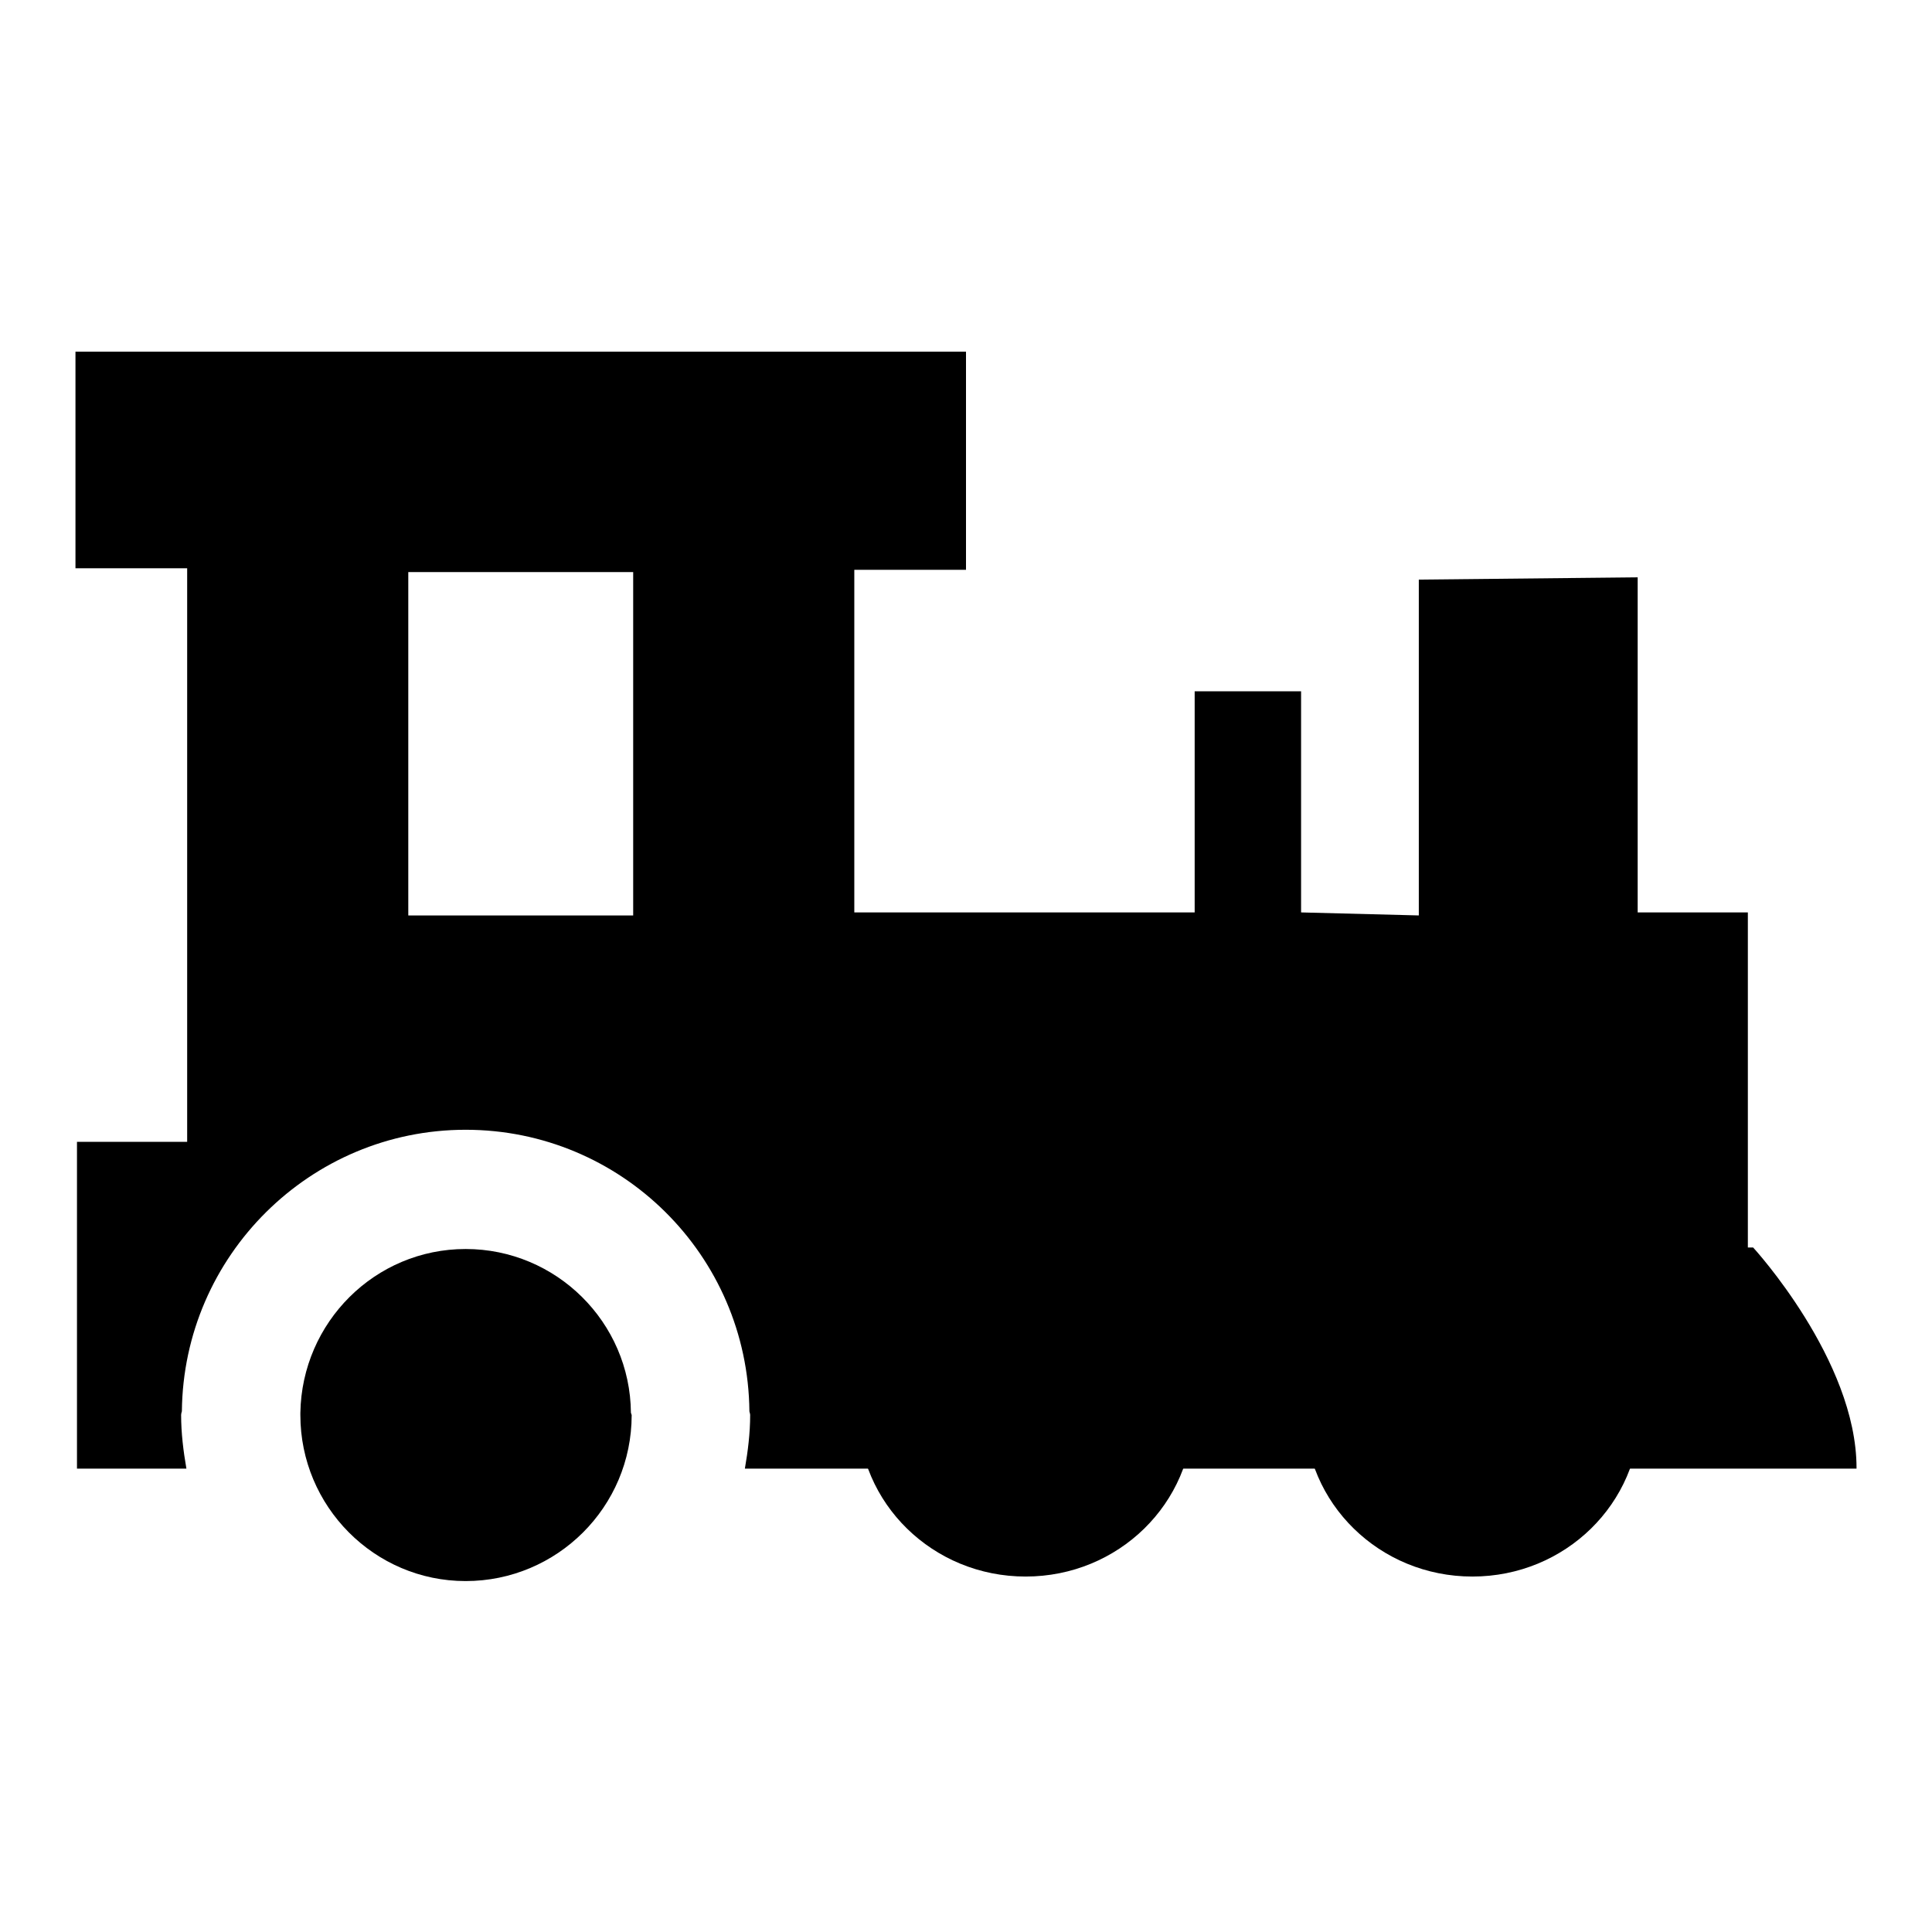
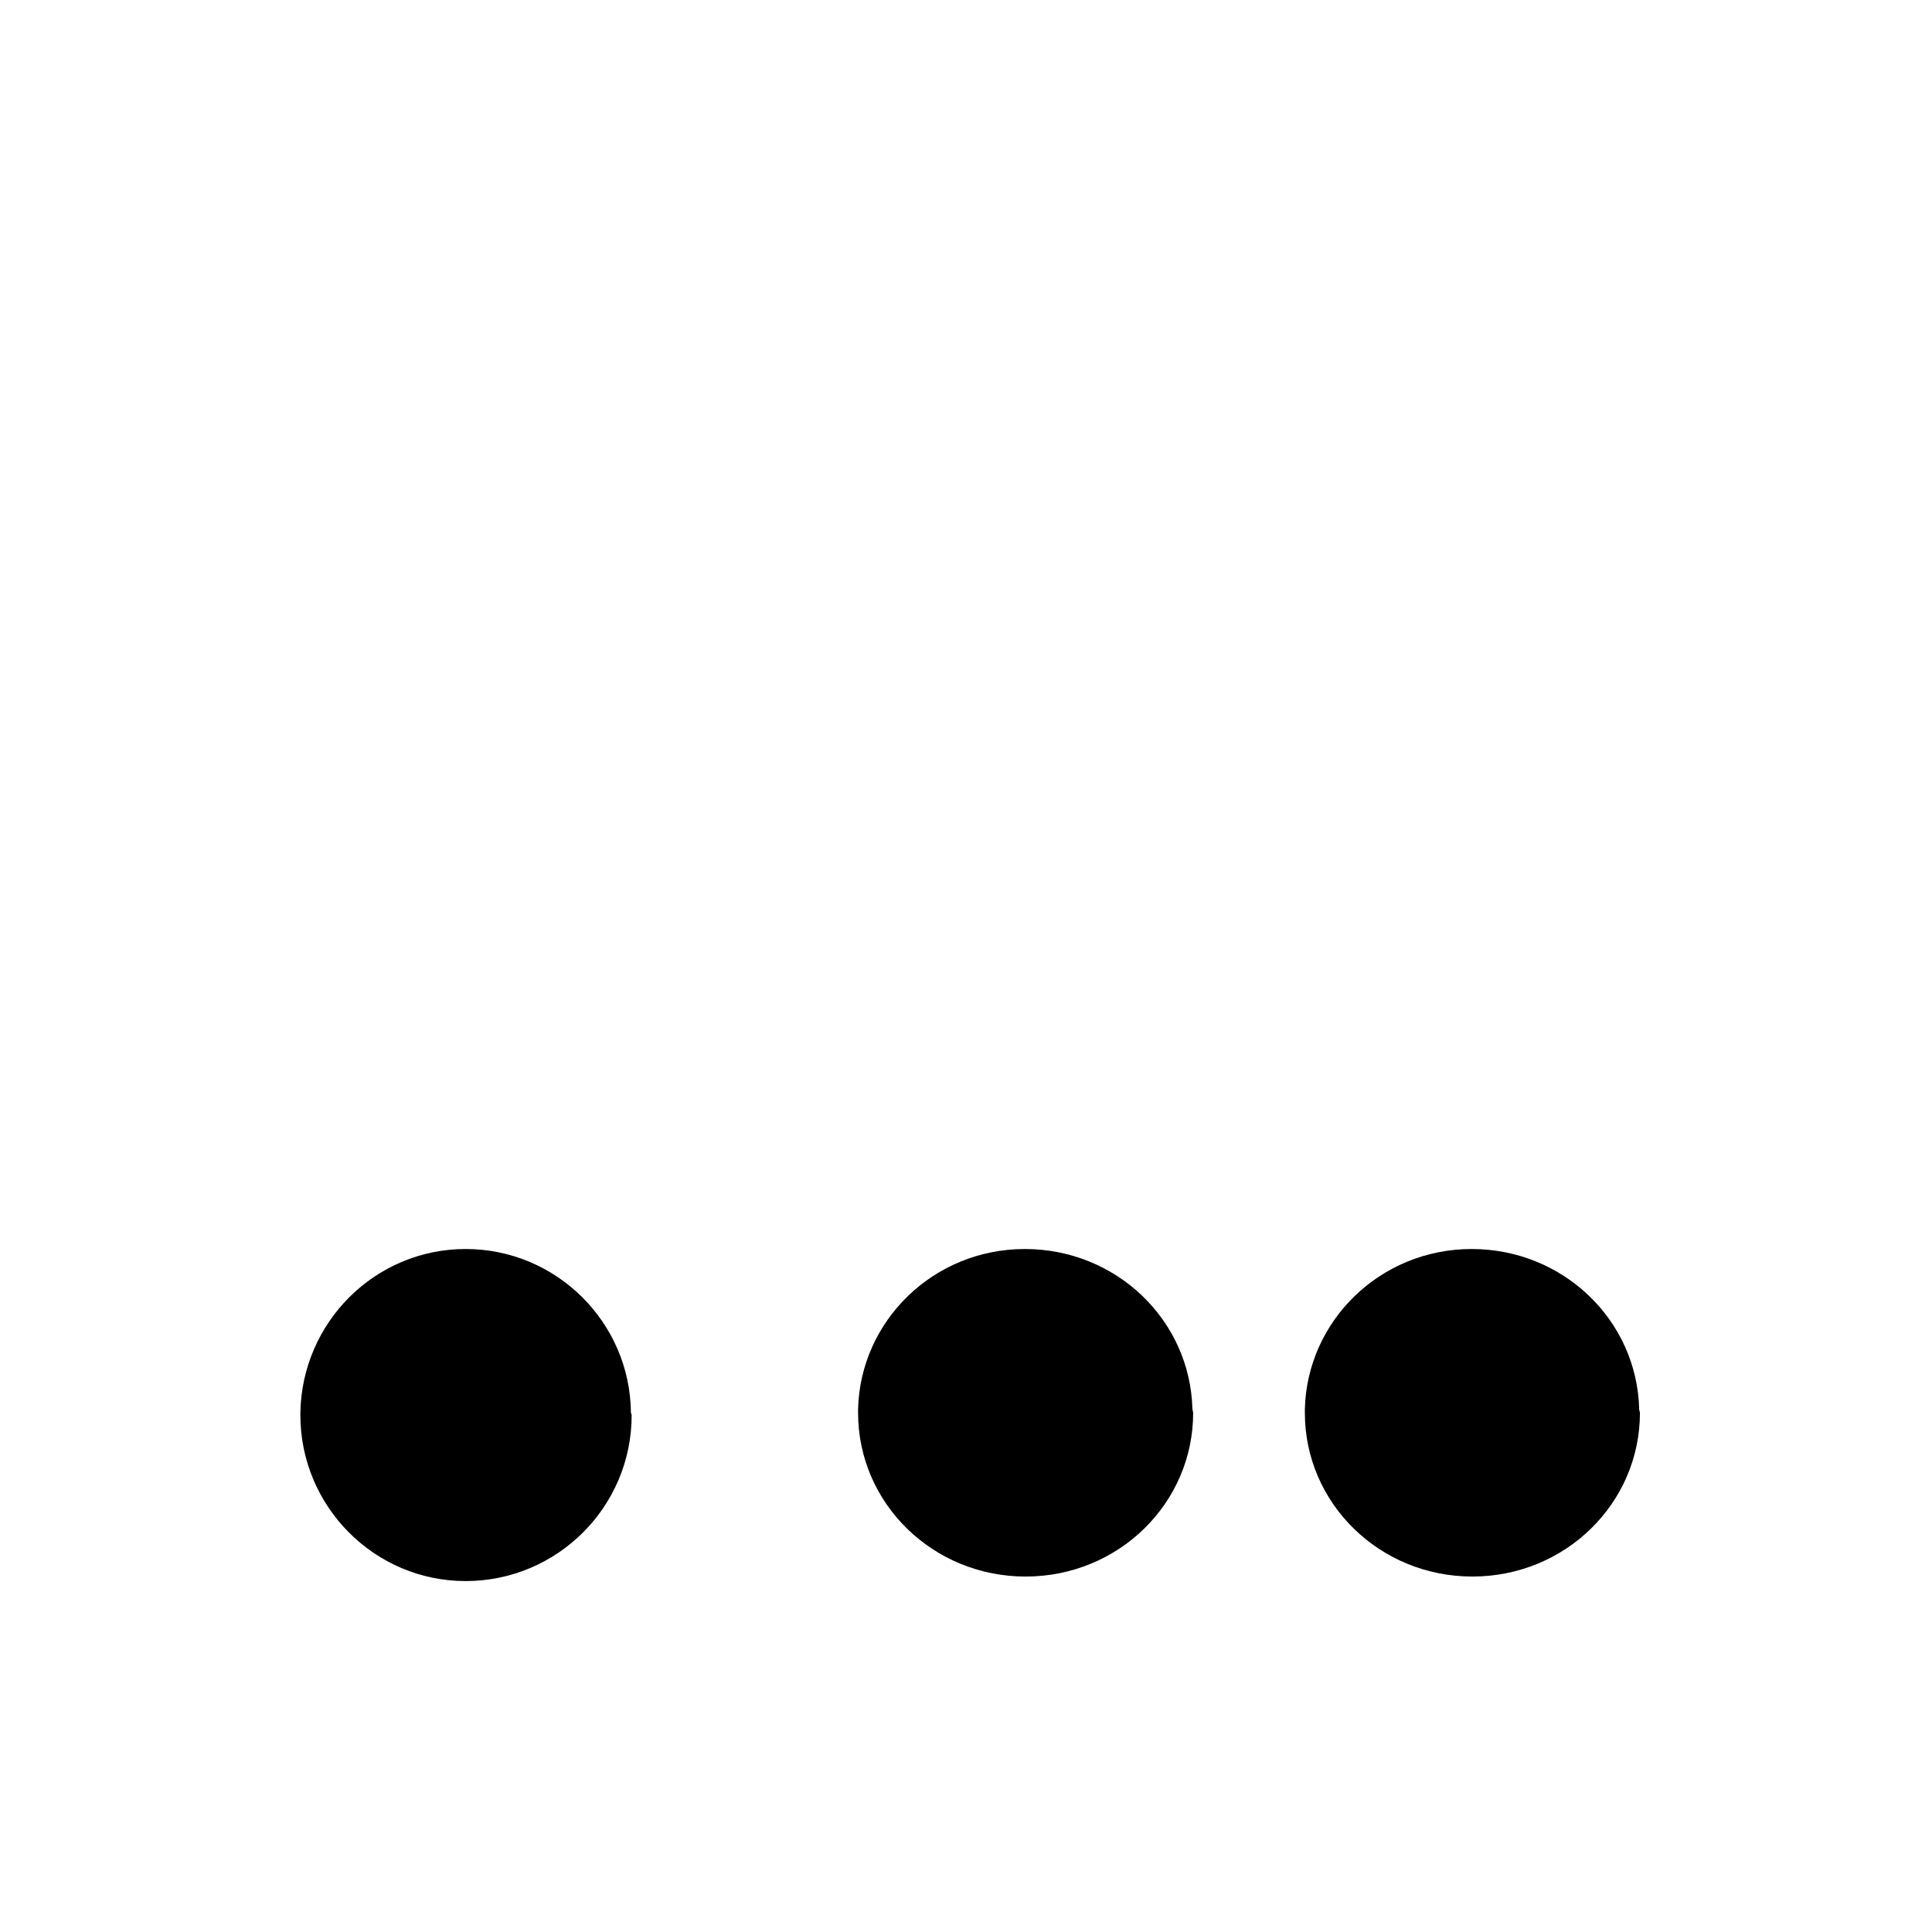
<svg xmlns="http://www.w3.org/2000/svg" version="1.1" x="0px" y="0px" viewBox="0 0 256 256" enable-background="new 0 0 256 256" xml:space="preserve">
  <g>
    <g>
      <path fill="#000000" d="M83.6,187.2c-0.1-12-9.9-21.7-21.9-21.7s-21.7,9.7-21.9,21.7l0,0.3c0,12.1,9.8,22,21.9,22c12.1,0,22-9.8,22-22L83.6,187.2L83.6,187.2z" />
-       <path fill="#000000" d="M158,186.7c-0.3-11.8-10.1-21.2-22.2-21.2c-12.1,0-21.8,9.5-22.1,21.2c0,0.2,0,0.3,0,0.5c0,12,9.9,21.7,22.2,21.7c12.3,0,22.2-9.7,22.2-21.7C158,187.1,158,186.9,158,186.7L158,186.7z" />
+       <path fill="#000000" d="M158,186.7c-0.3-11.8-10.1-21.2-22.2-21.2c-12.1,0-21.8,9.5-22.1,21.2c0,0.2,0,0.3,0,0.5c0,12,9.9,21.7,22.2,21.7c12.3,0,22.2-9.7,22.2-21.7L158,186.7z" />
      <path fill="#000000" d="M217.2,186.7c-0.3-11.8-10.1-21.2-22.2-21.2c-12.1,0-21.8,9.5-22.1,21.2c0,0.2,0,0.3,0,0.5c0,12,9.9,21.7,22.2,21.7c12.3,0,22.2-9.7,22.2-21.7C217.3,187.1,217.2,186.9,217.2,186.7L217.2,186.7z" />
-       <path fill="#000000" d="M246,194.5c0-14.3-13.7-29.2-13.7-29.2h-0.7v-15.6v-28.8h-14.6V76.5L188,76.8v44.5l-15.6-0.4V91.6h-14.1v29.3h-45.1V75.5h14.8V46.6H10v28.7h14.8v76H10.2v43.3h14.5c-0.4-2.3-0.7-4.7-0.7-7.1c0-0.2,0.1-0.5,0.1-0.5c0.2-20.6,17-37.3,37.6-37.3c20.6,0,37.4,16.6,37.6,37.3c0,0.1,0.1,0.3,0.1,0.5c0,2.4-0.3,4.8-0.7,7.1h133v0H246L246,194.5z M83.9,121.3H54.1V75.8h29.8V121.3L83.9,121.3z" />
    </g>
  </g>
</svg>